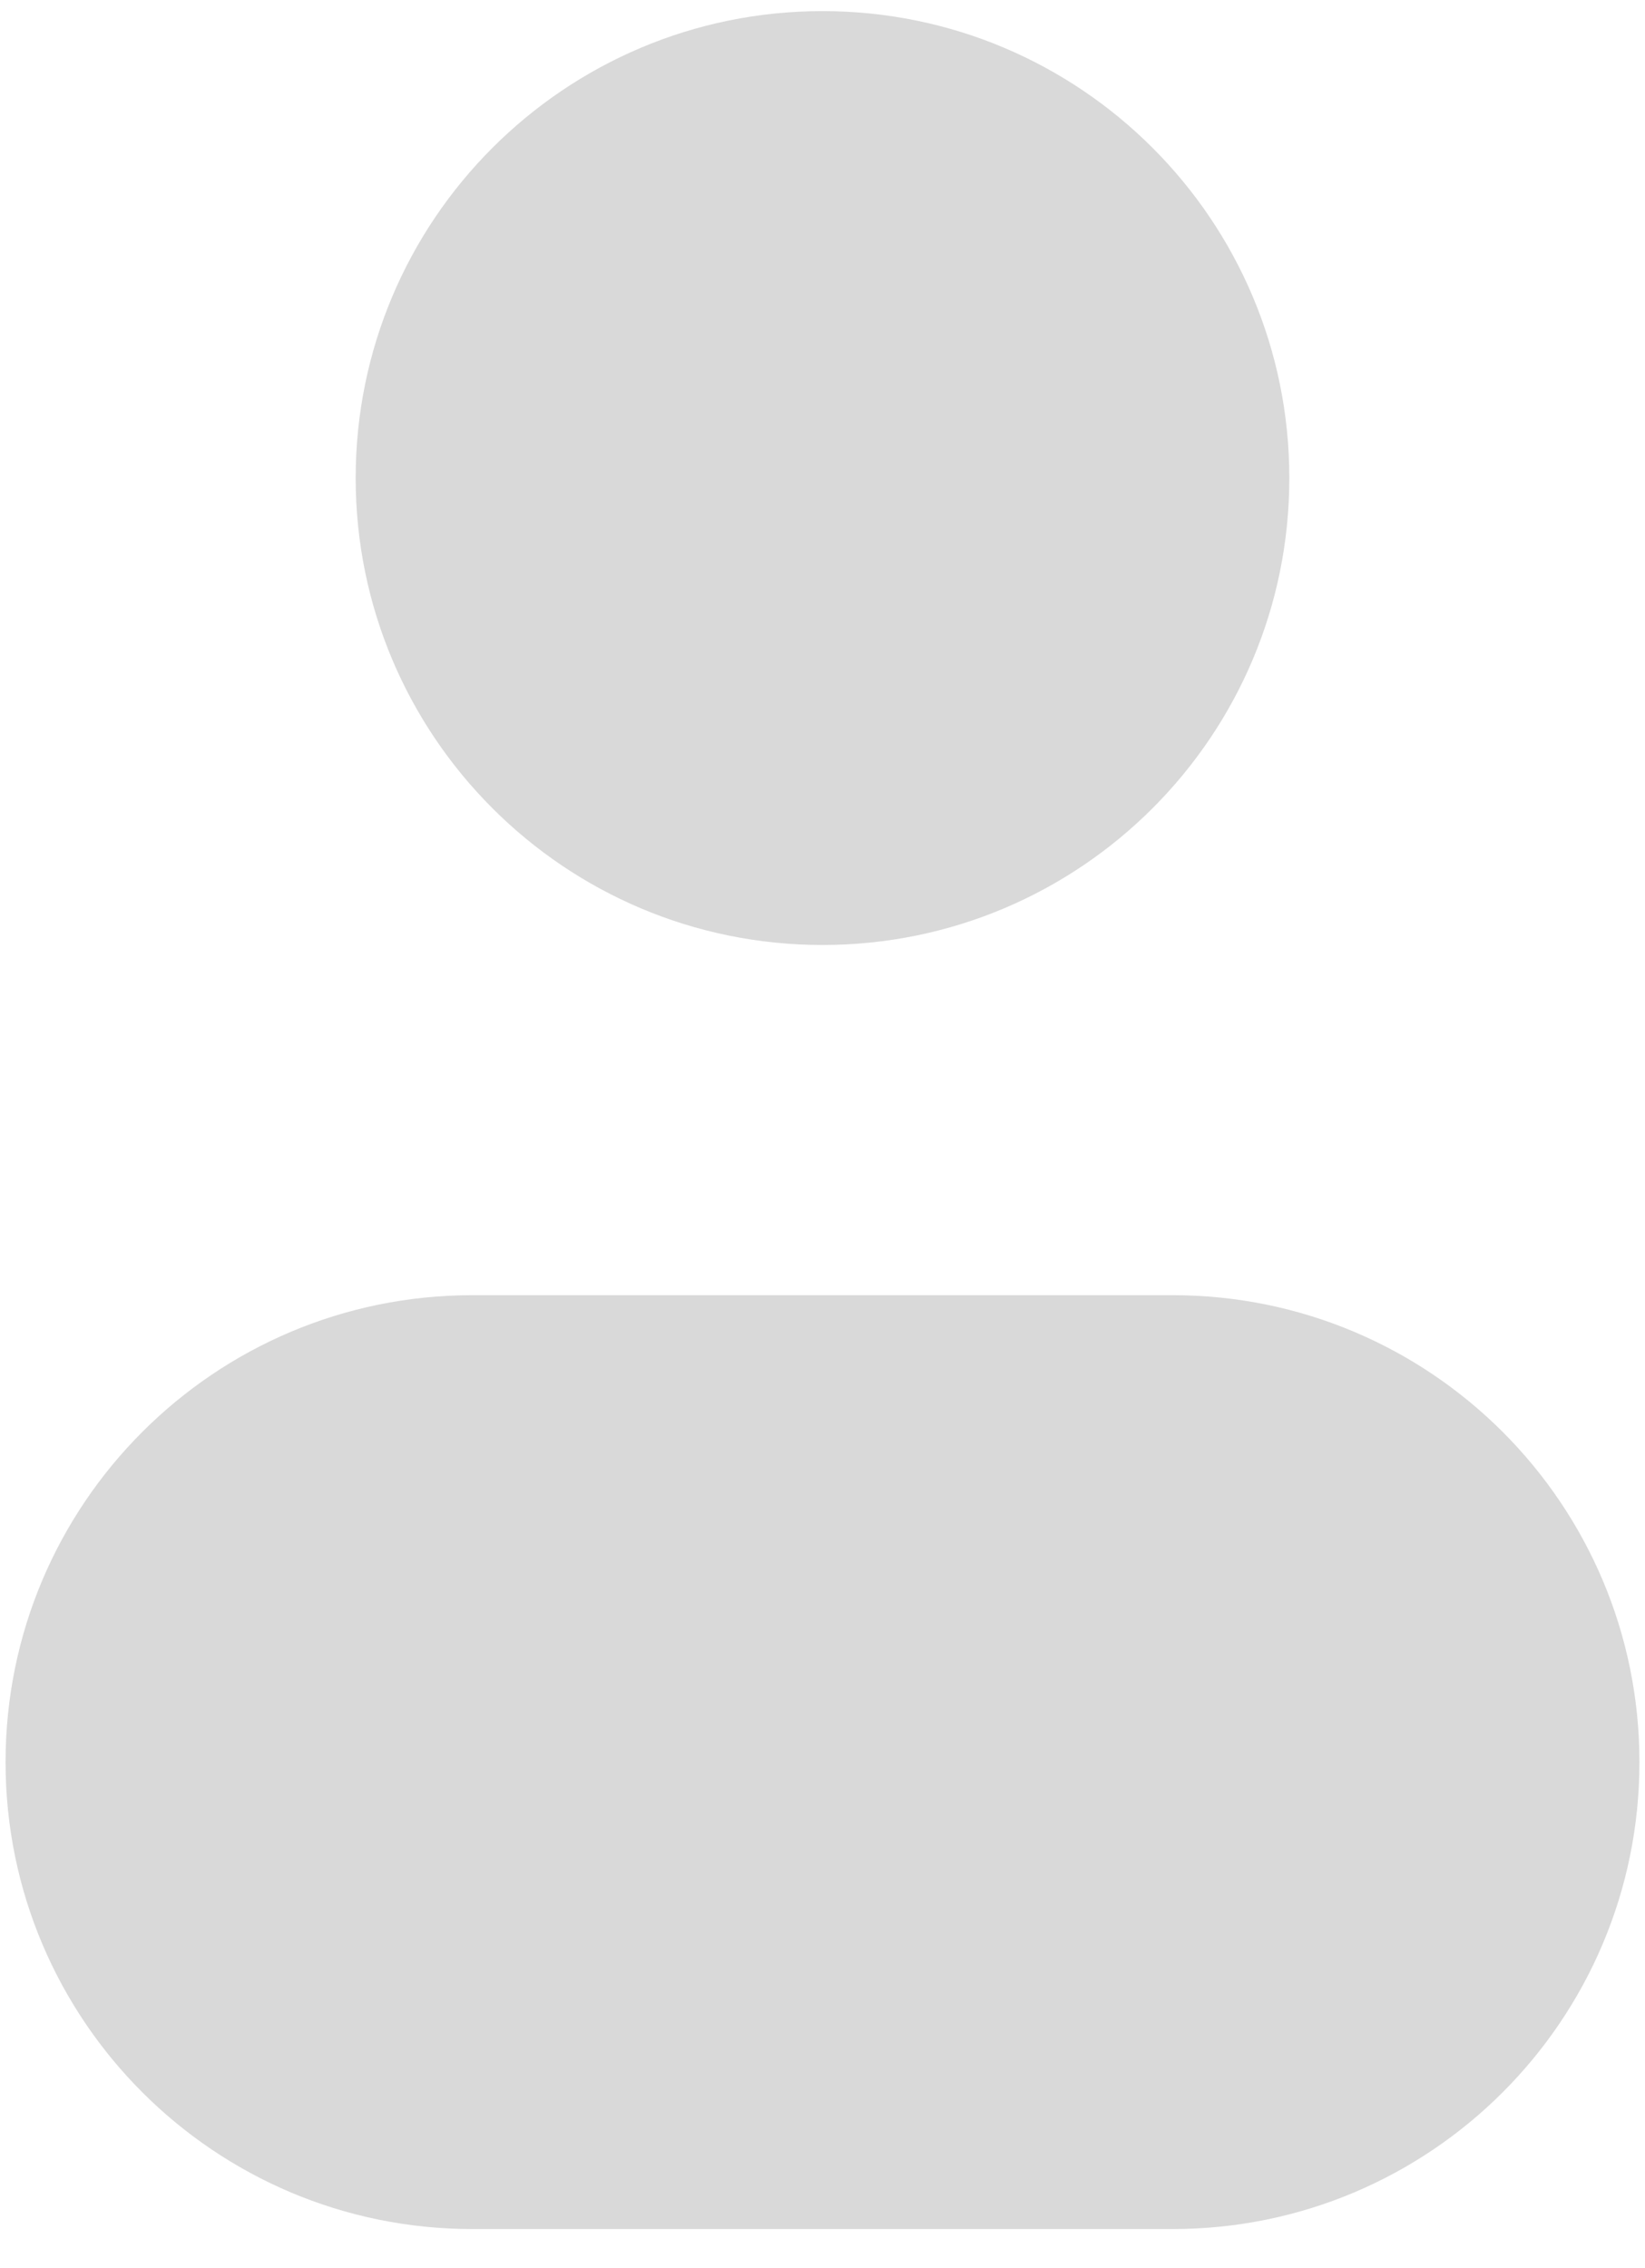
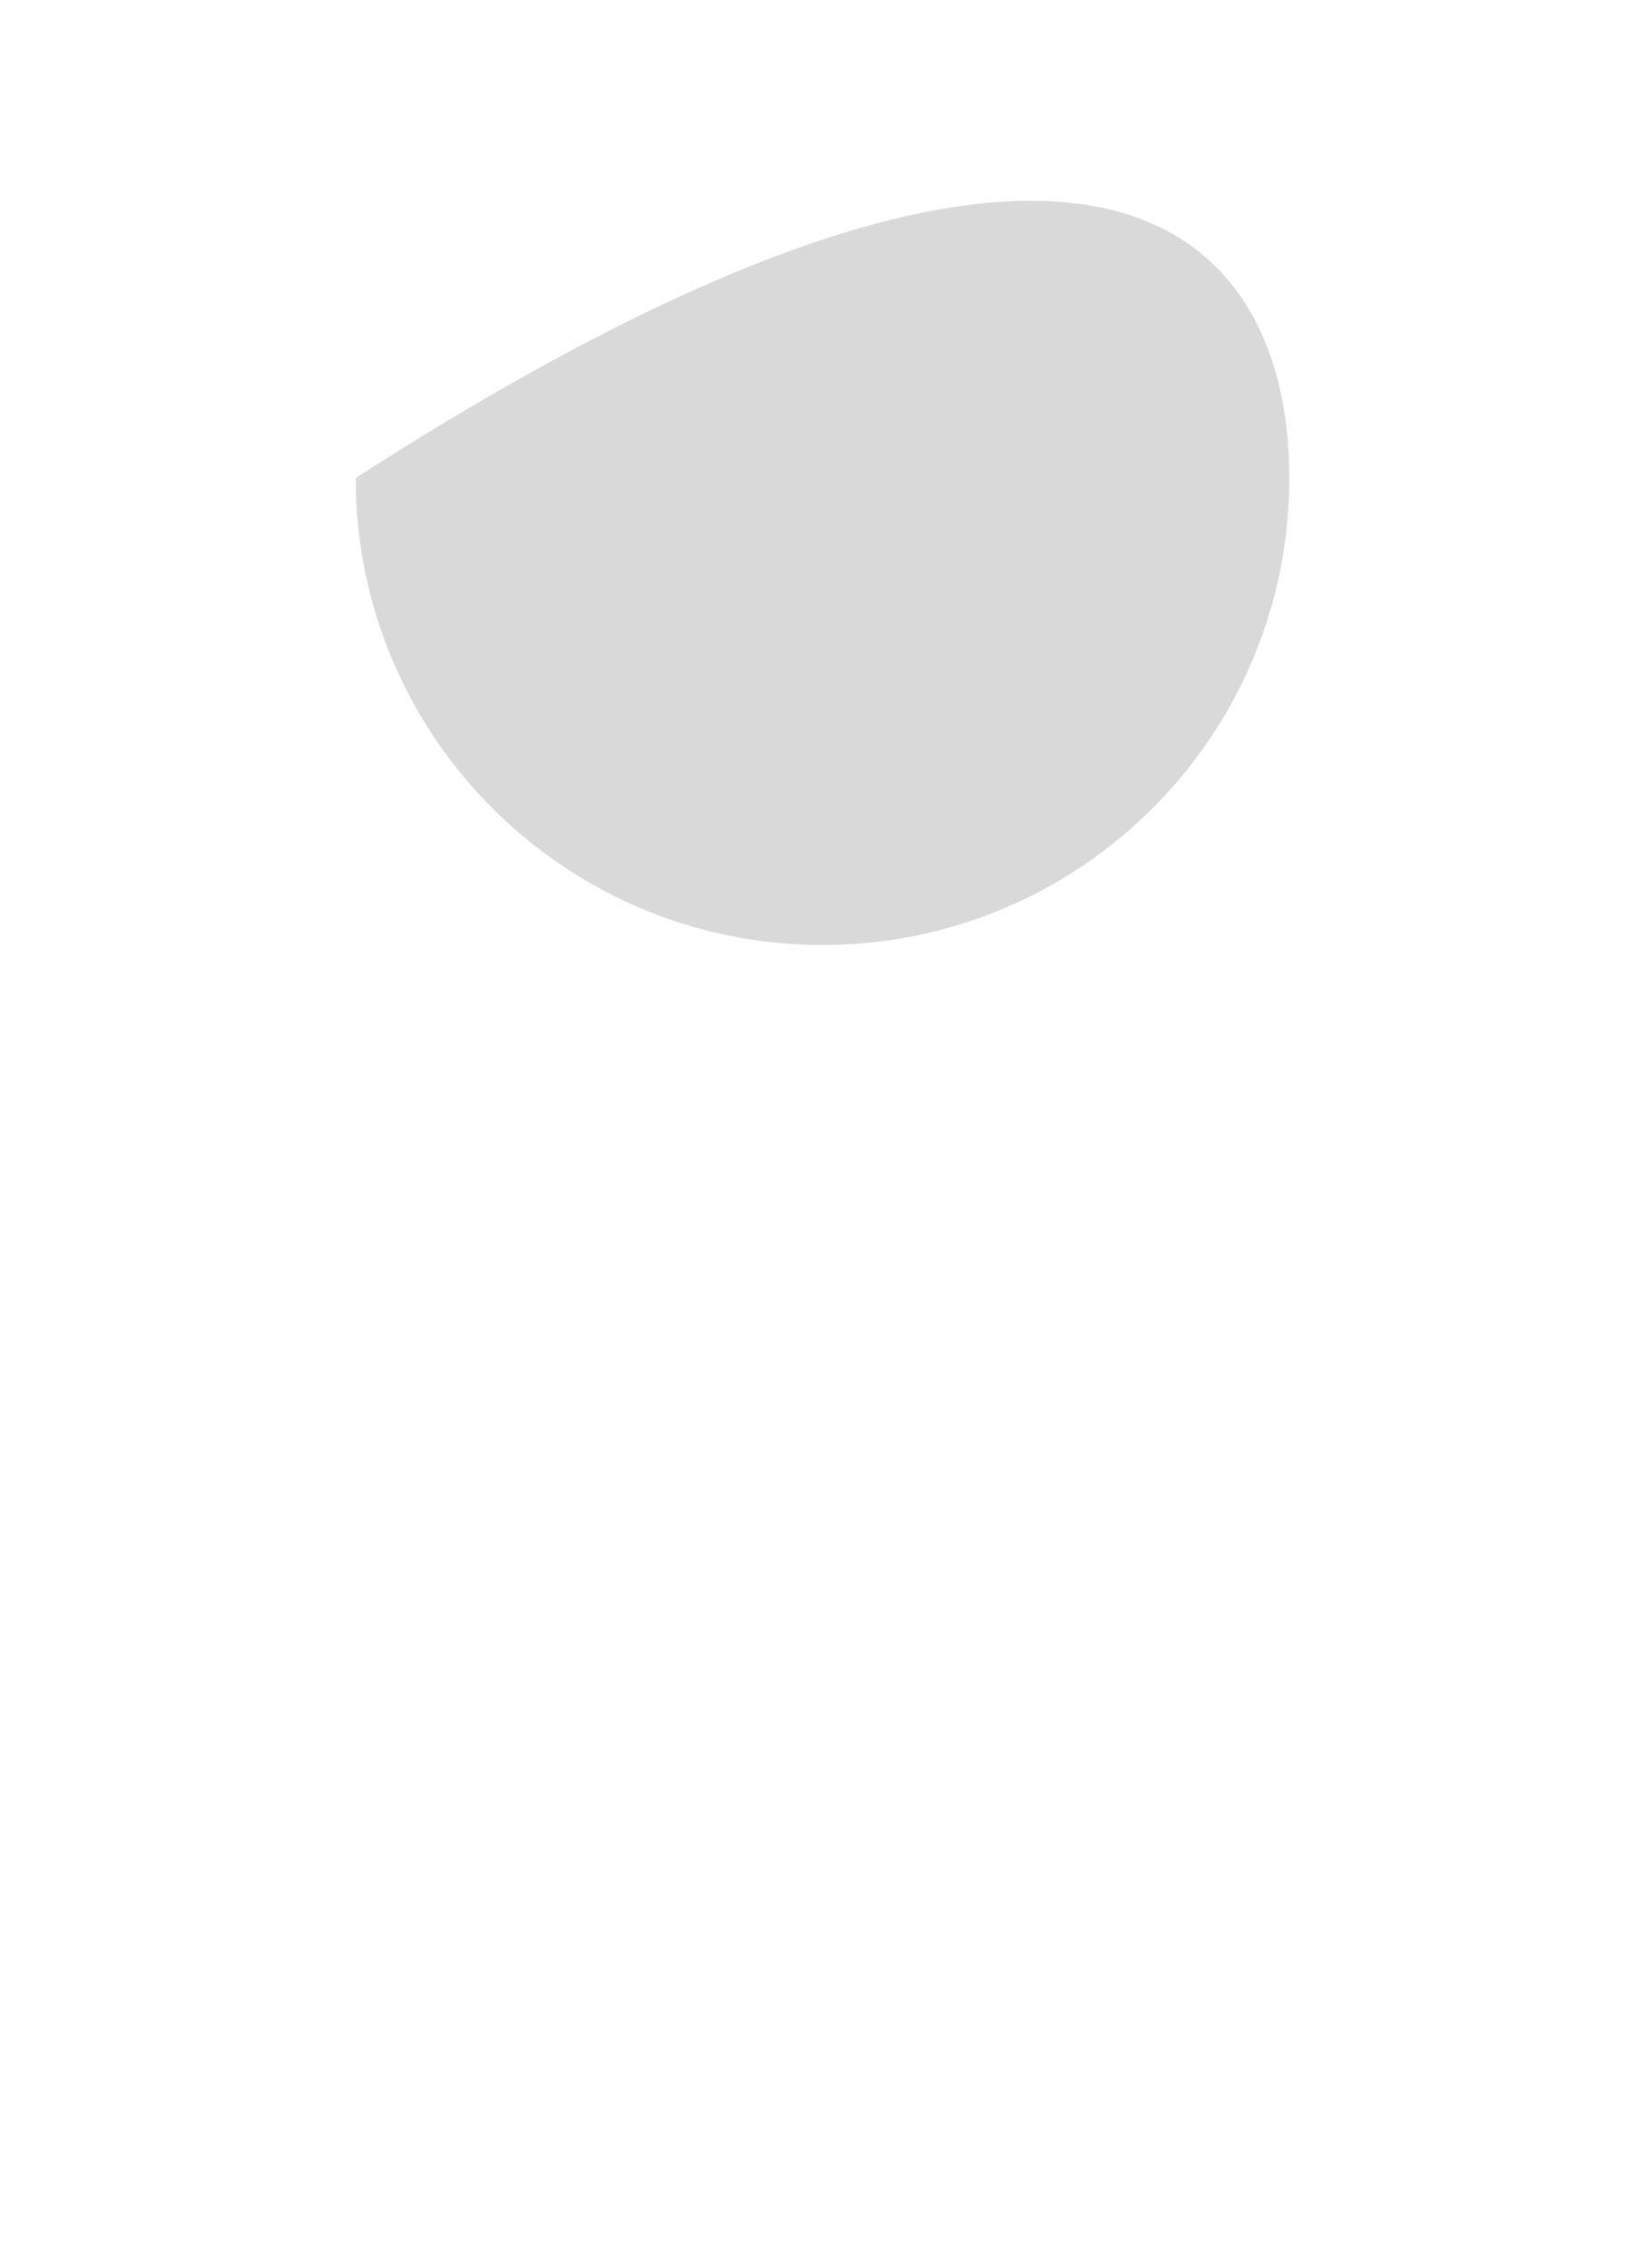
<svg xmlns="http://www.w3.org/2000/svg" width="37" height="51" viewBox="0 0 37 51" fill="none">
-   <path d="M29 10.75C29 16.549 24.299 21.25 18.5 21.25C12.701 21.25 8 16.549 8 10.75C8 4.951 12.701 0.25 18.5 0.25C24.299 0.25 29 4.951 29 10.75Z" fill="#D9D9D9" />
-   <path d="M0.125 39.625C0.125 33.826 4.826 29.125 10.625 29.125H26.375C32.174 29.125 36.875 33.826 36.875 39.625C36.875 45.424 32.174 50.125 26.375 50.125H10.625C4.826 50.125 0.125 45.424 0.125 39.625Z" fill="#D9D9D9" />
+   <path d="M29 10.75C29 16.549 24.299 21.25 18.5 21.25C12.701 21.25 8 16.549 8 10.75C24.299 0.25 29 4.951 29 10.75Z" fill="#D9D9D9" />
</svg>